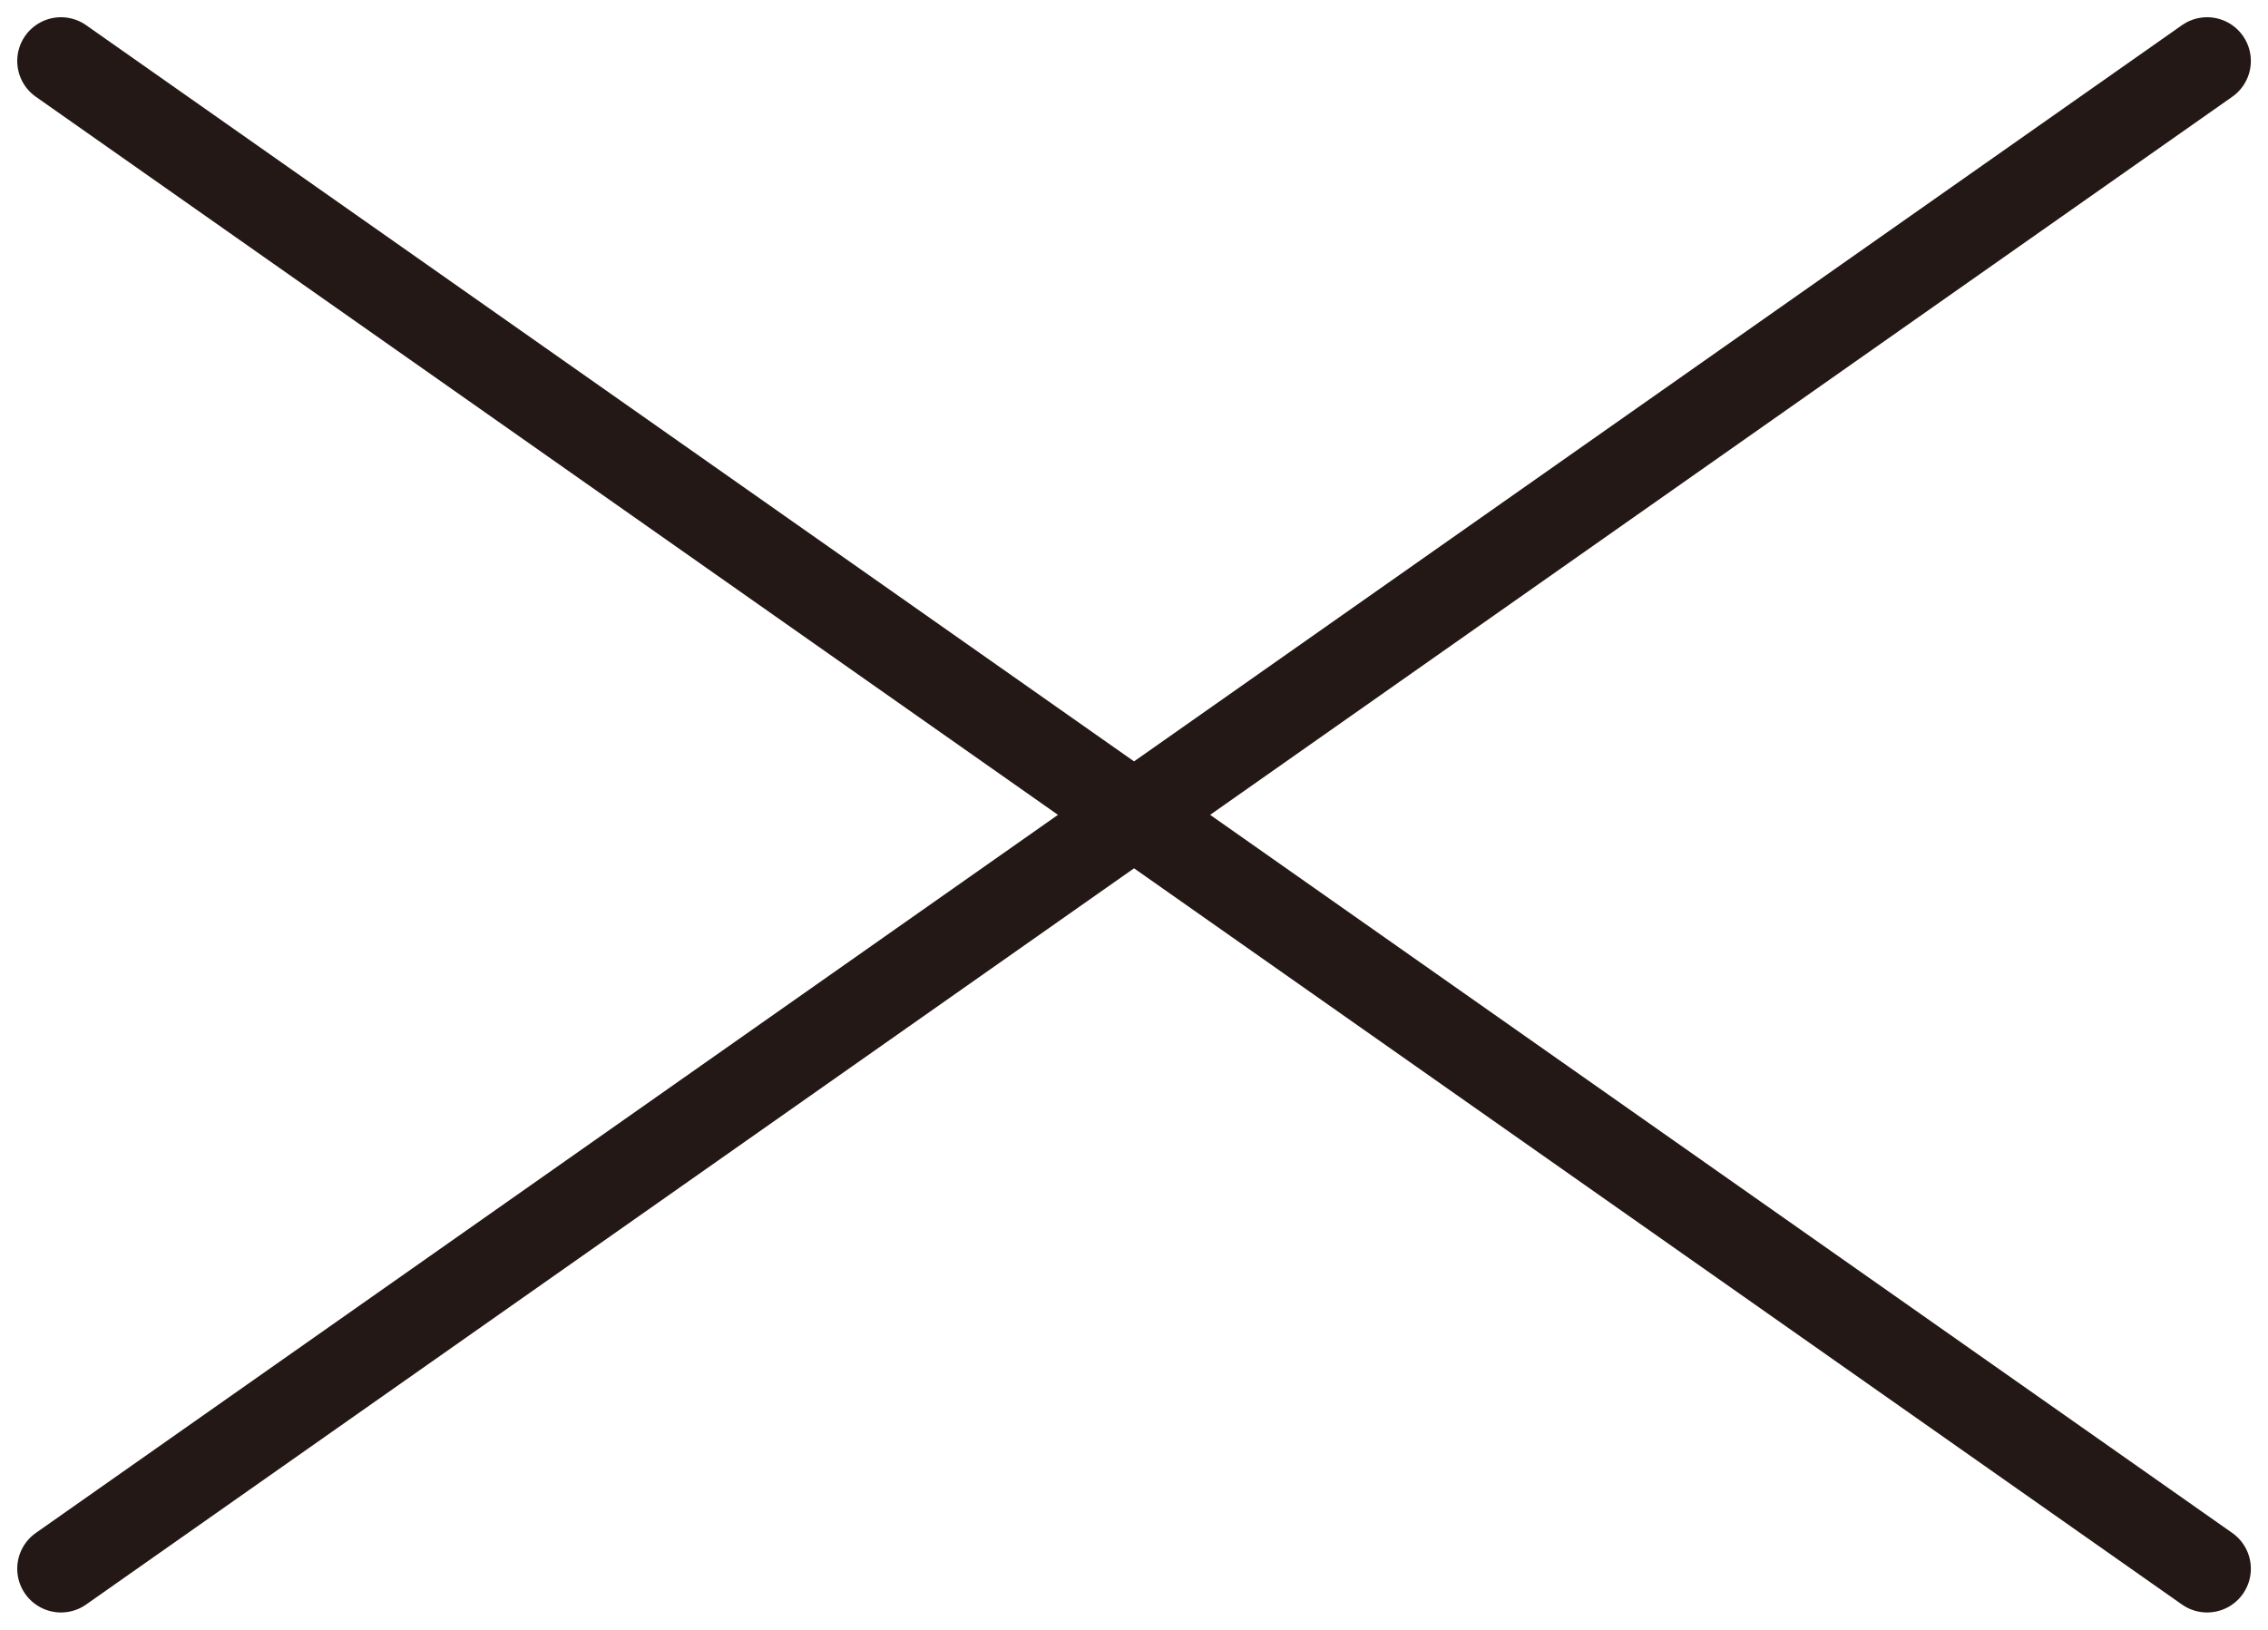
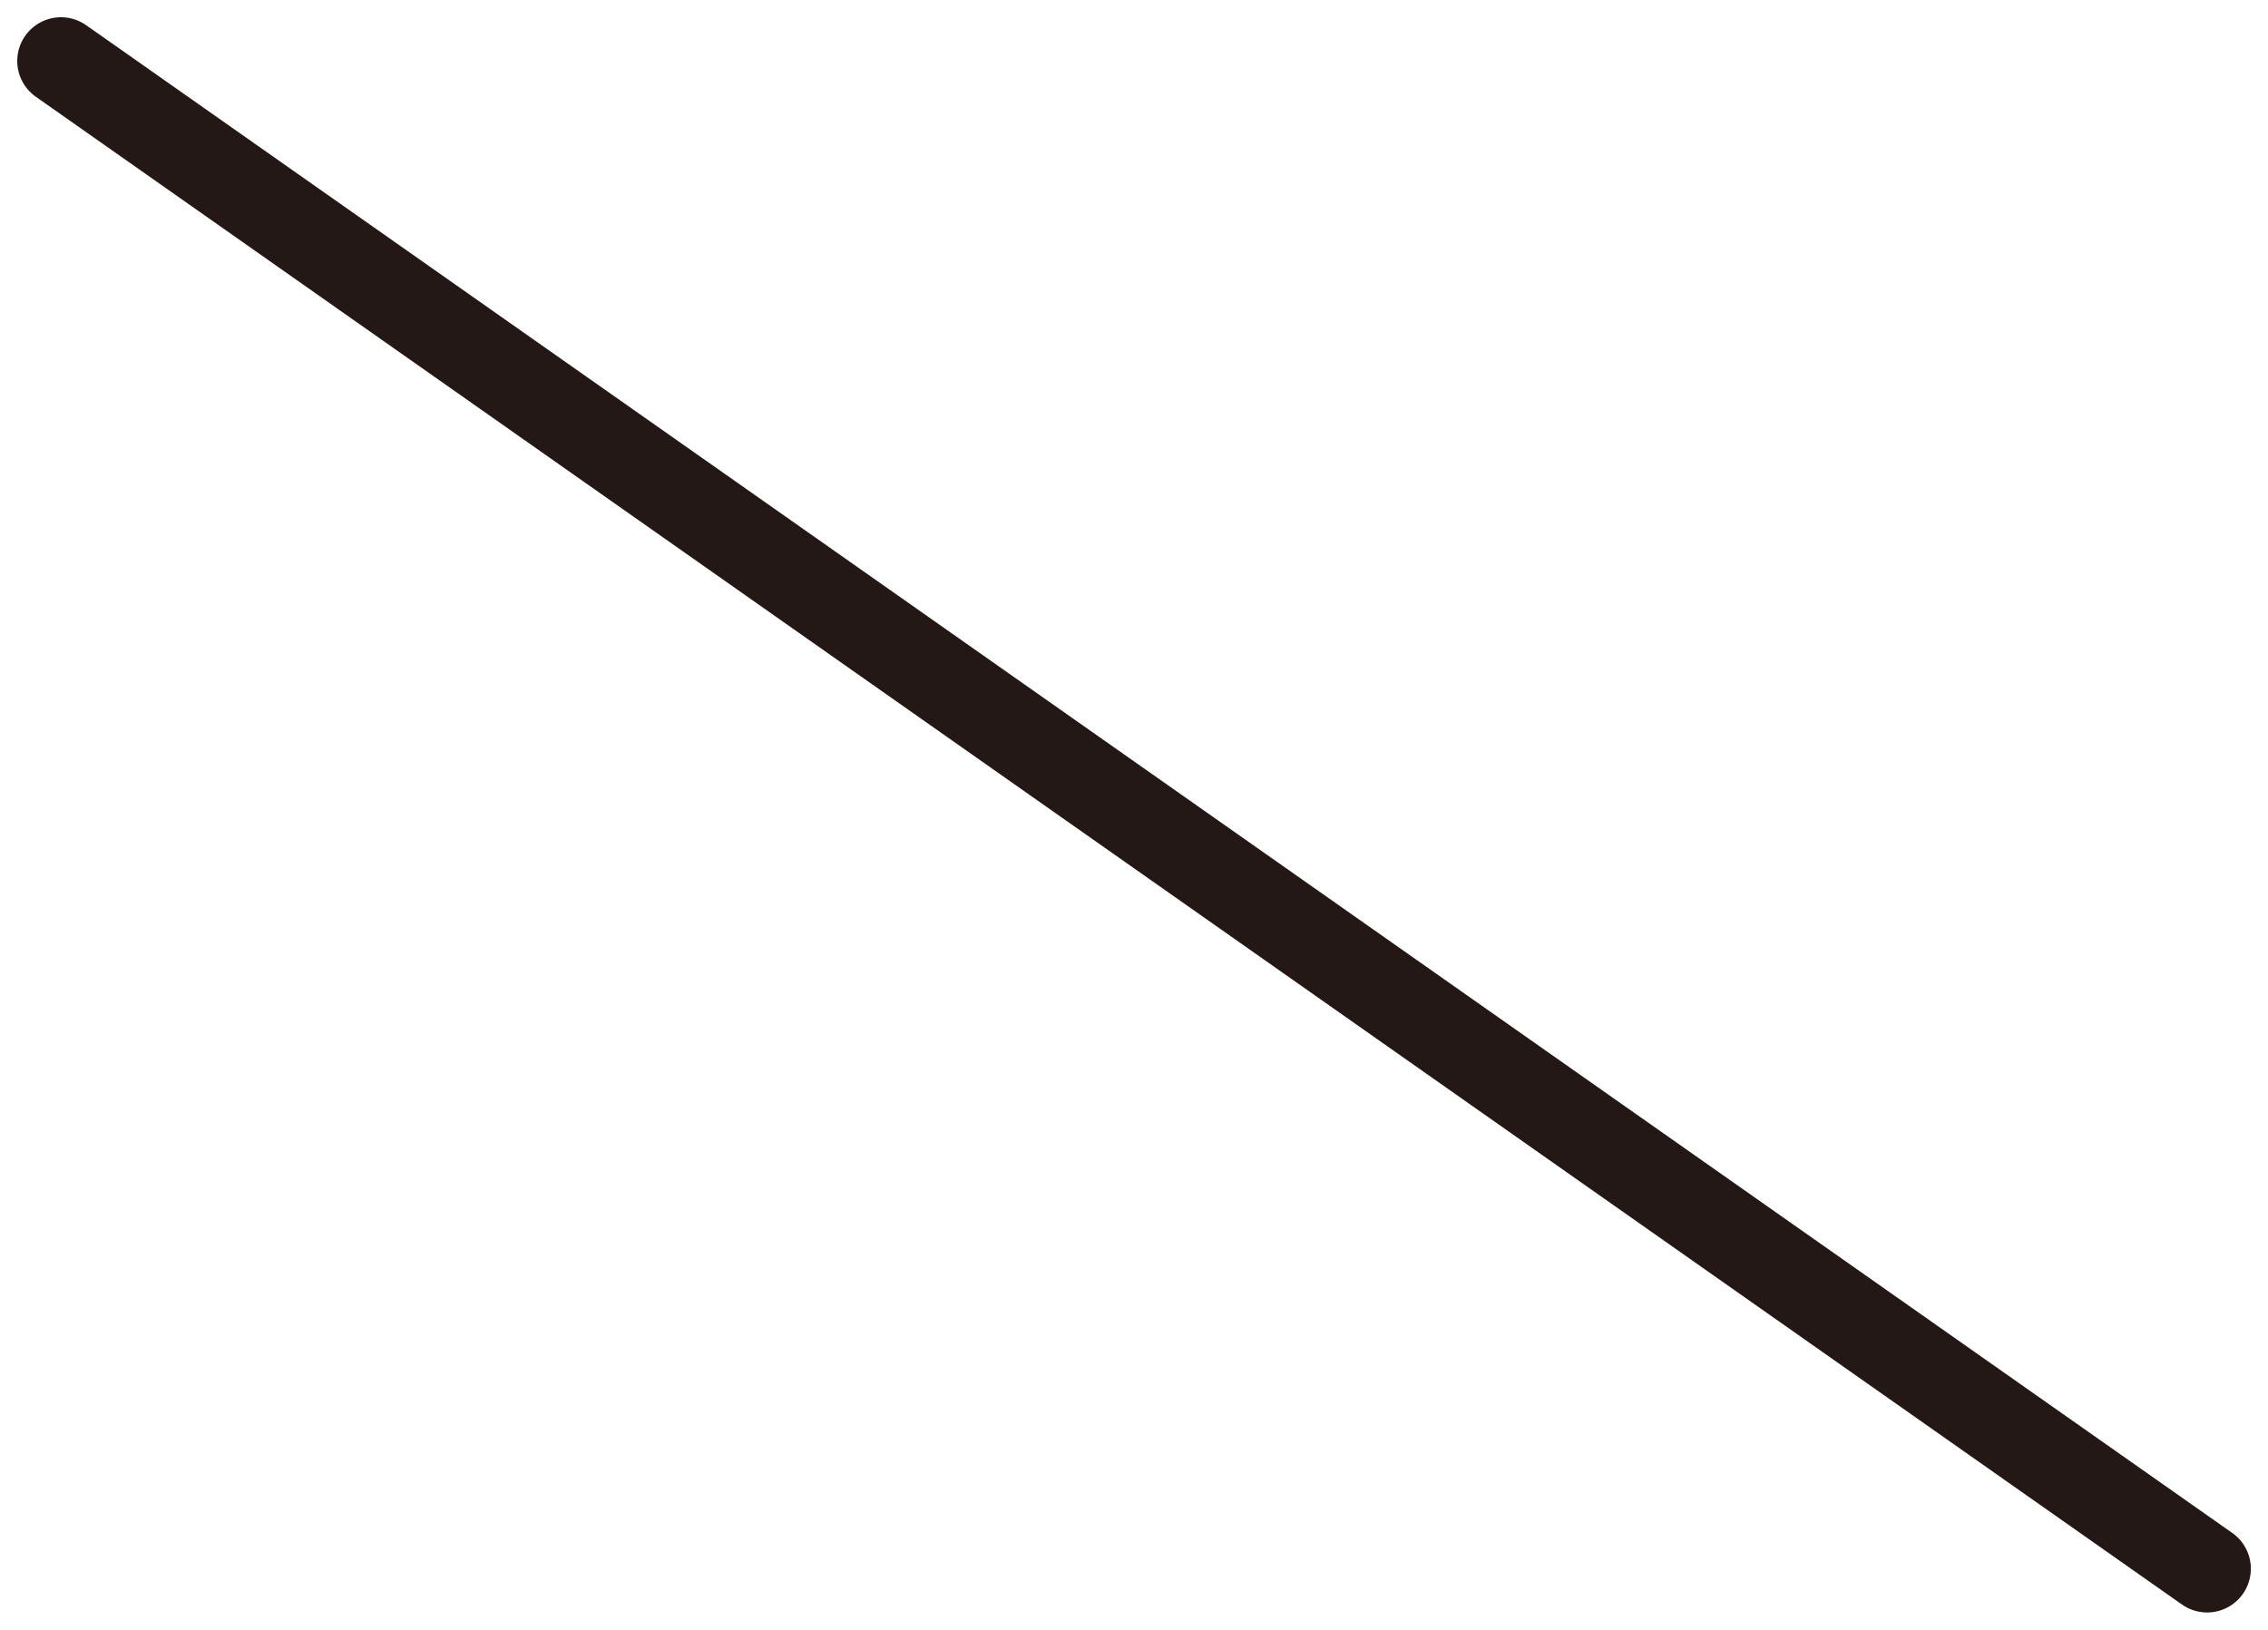
<svg xmlns="http://www.w3.org/2000/svg" width="25.923" height="18.629" viewBox="0 0 25.923 18.629">
  <g id="X" transform="translate(0.322 0.322)">
    <line x2="24.53" y2="17.236" transform="translate(0.375 0.375)" fill="none" stroke="#231815" stroke-linecap="round" stroke-linejoin="round" stroke-width="1" vector-effect="non-scaling-stroke" />
-     <line x1="24.53" y2="17.236" transform="translate(0.375 0.375)" fill="none" stroke="#231815" stroke-linecap="round" stroke-linejoin="round" stroke-width="1" vector-effect="non-scaling-stroke" />
  </g>
</svg>